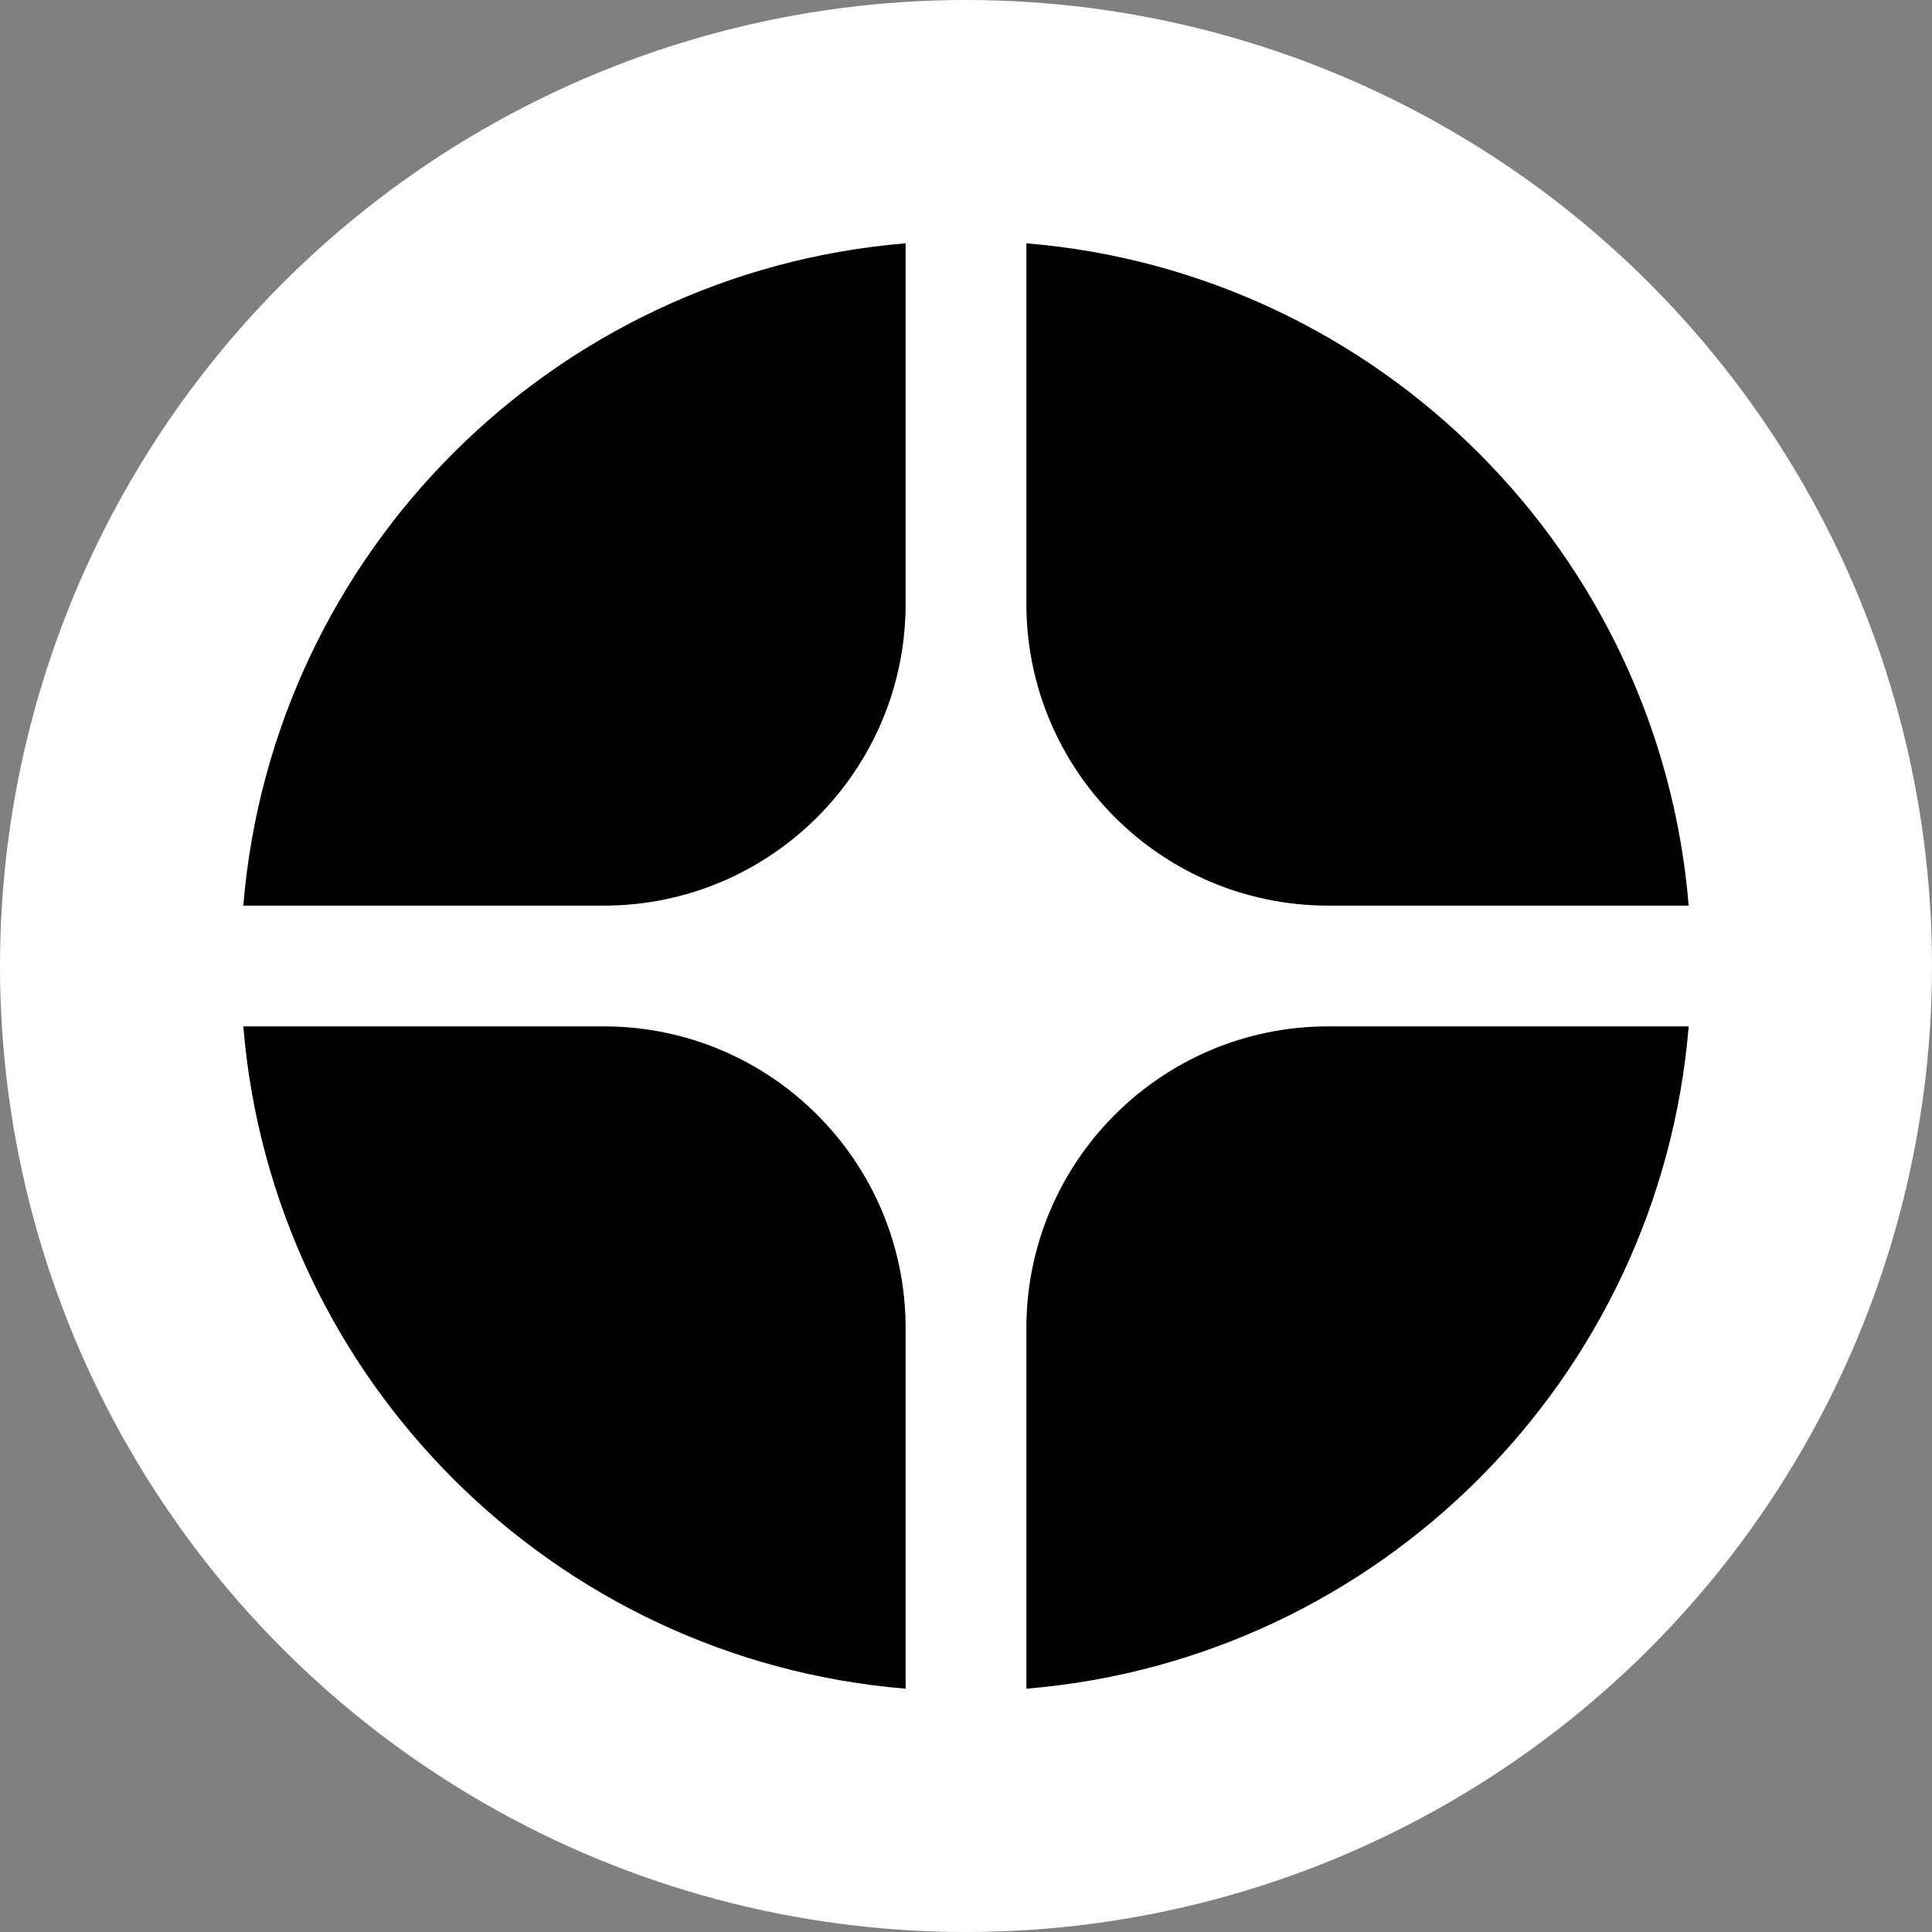
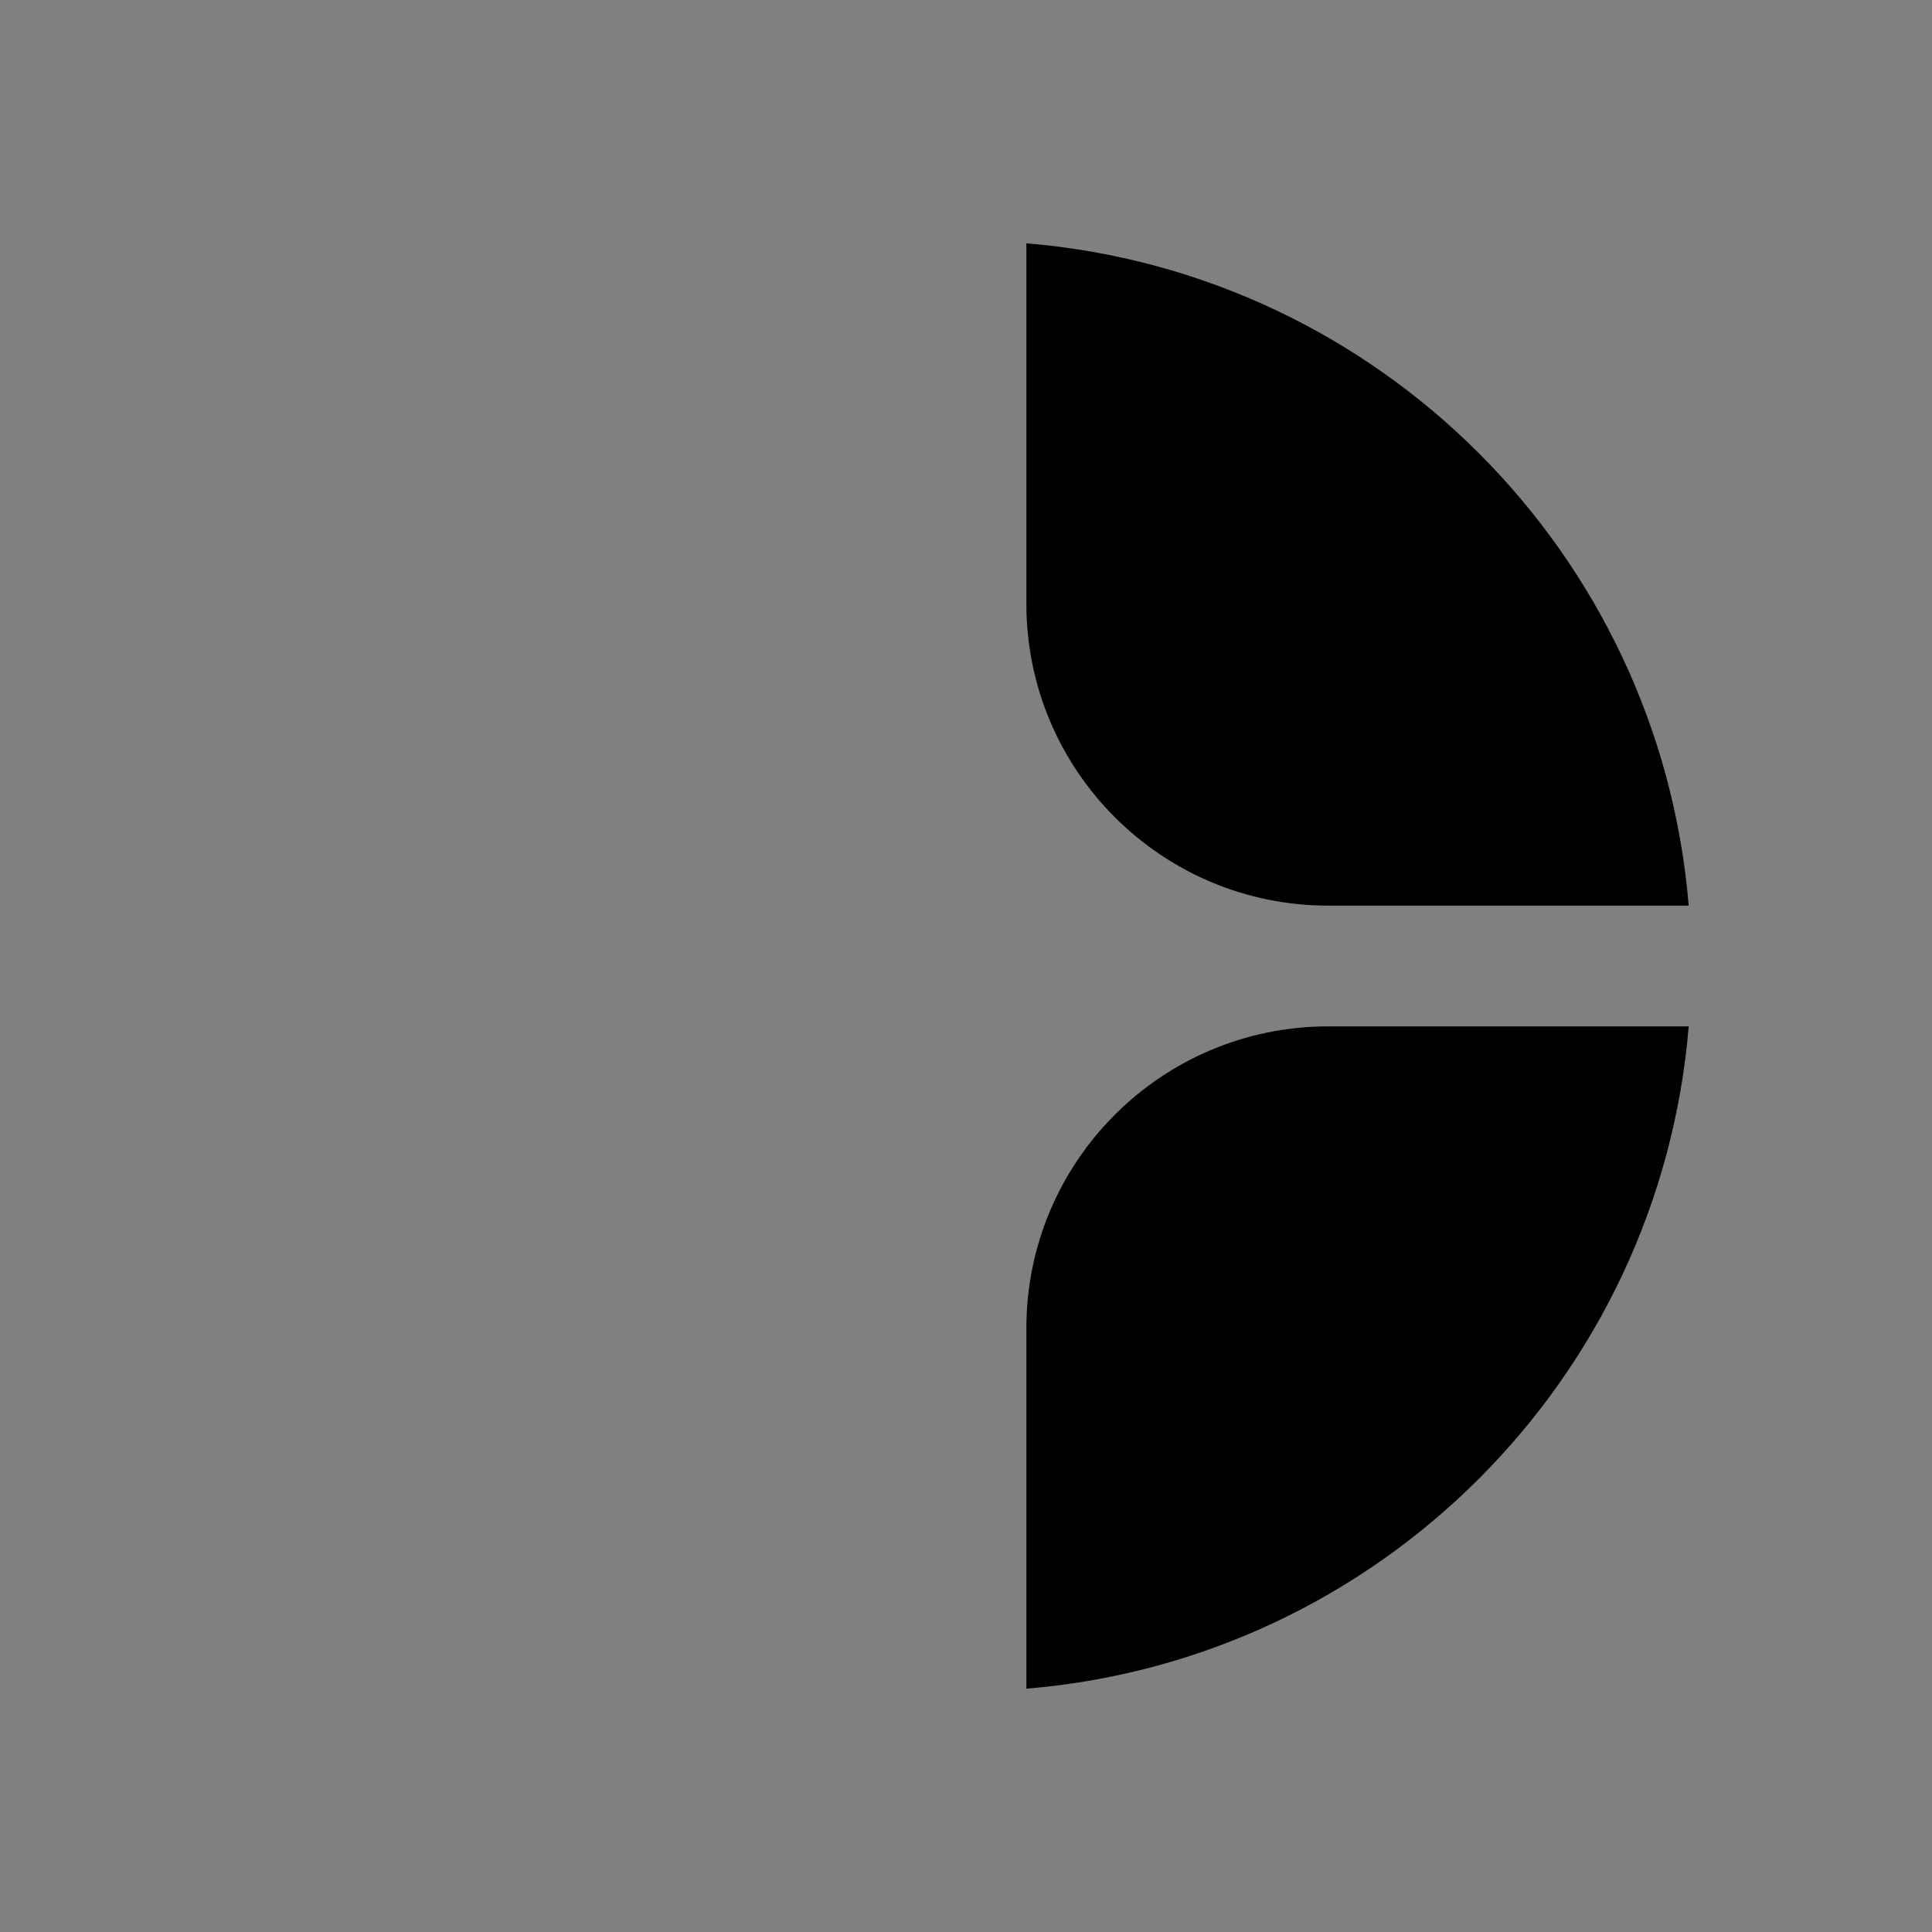
<svg xmlns="http://www.w3.org/2000/svg" version="1.1" width="512" height="512">
  <rect width="100%" height="100%" fill="#808080" stroke="none" />
  <svg id="SvgjsSvg1021" viewBox="0 0 512 512">
    <defs>
      <style>
      .cls-1 {
        fill: #fff;
      }
    </style>
    </defs>
-     <circle class="cls-1" cx="256" cy="256" r="256" />
    <g>
      <path d="M272,352v95.52c93.43-7.71,167.81-82.1,175.52-175.52h-95.52c-44.18,0-80,35.82-80,80Z" />
-       <path d="M240,447.52v-95.52c0-44.18-35.82-80-80-80h-95.52c7.71,93.42,82.1,167.81,175.52,175.52Z" />
-       <path d="M64.48,240h95.52c44.18,0,80-35.82,80-80v-95.52c-93.42,7.71-167.81,82.1-175.52,175.52Z" />
      <path d="M272,64.48v95.52c0,44.18,35.82,80,80,80h95.52c-7.71-93.43-82.1-167.81-175.52-175.52Z" />
    </g>
  </svg>
  <style>@media (prefers-color-scheme: light) { :root { filter: none; } }
@media (prefers-color-scheme: dark) { :root { filter: none; } }
</style>
</svg>